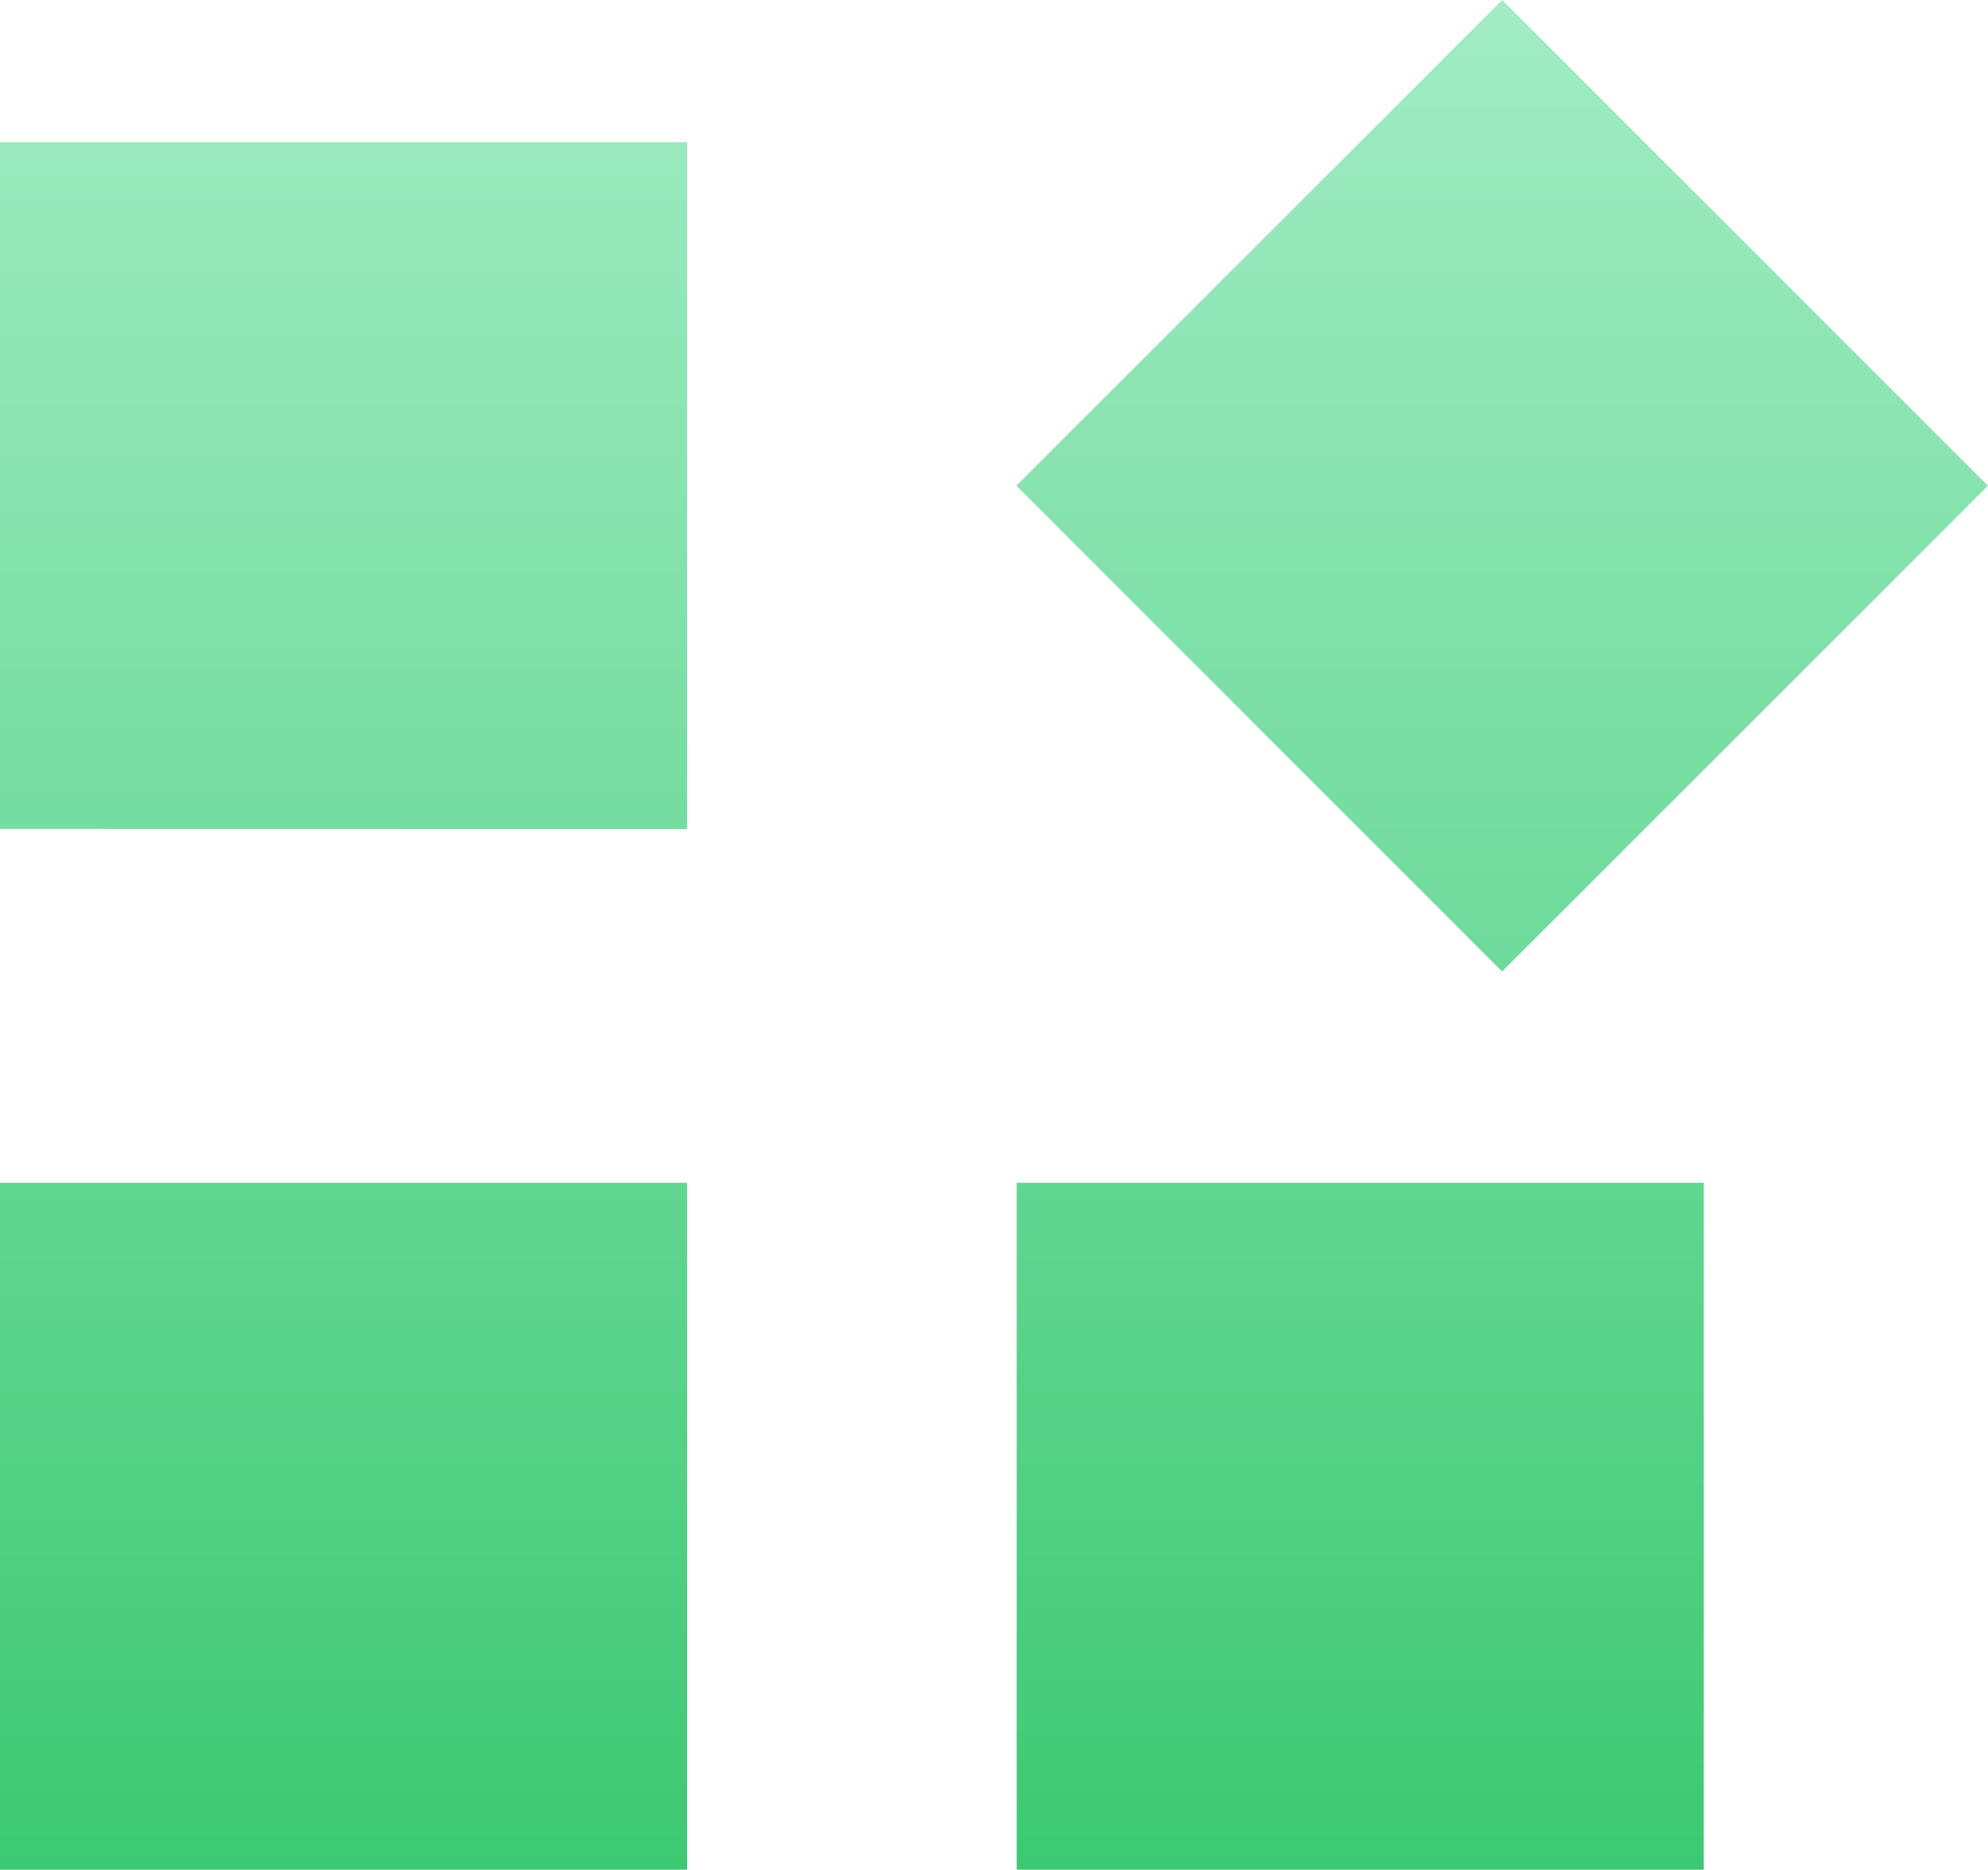
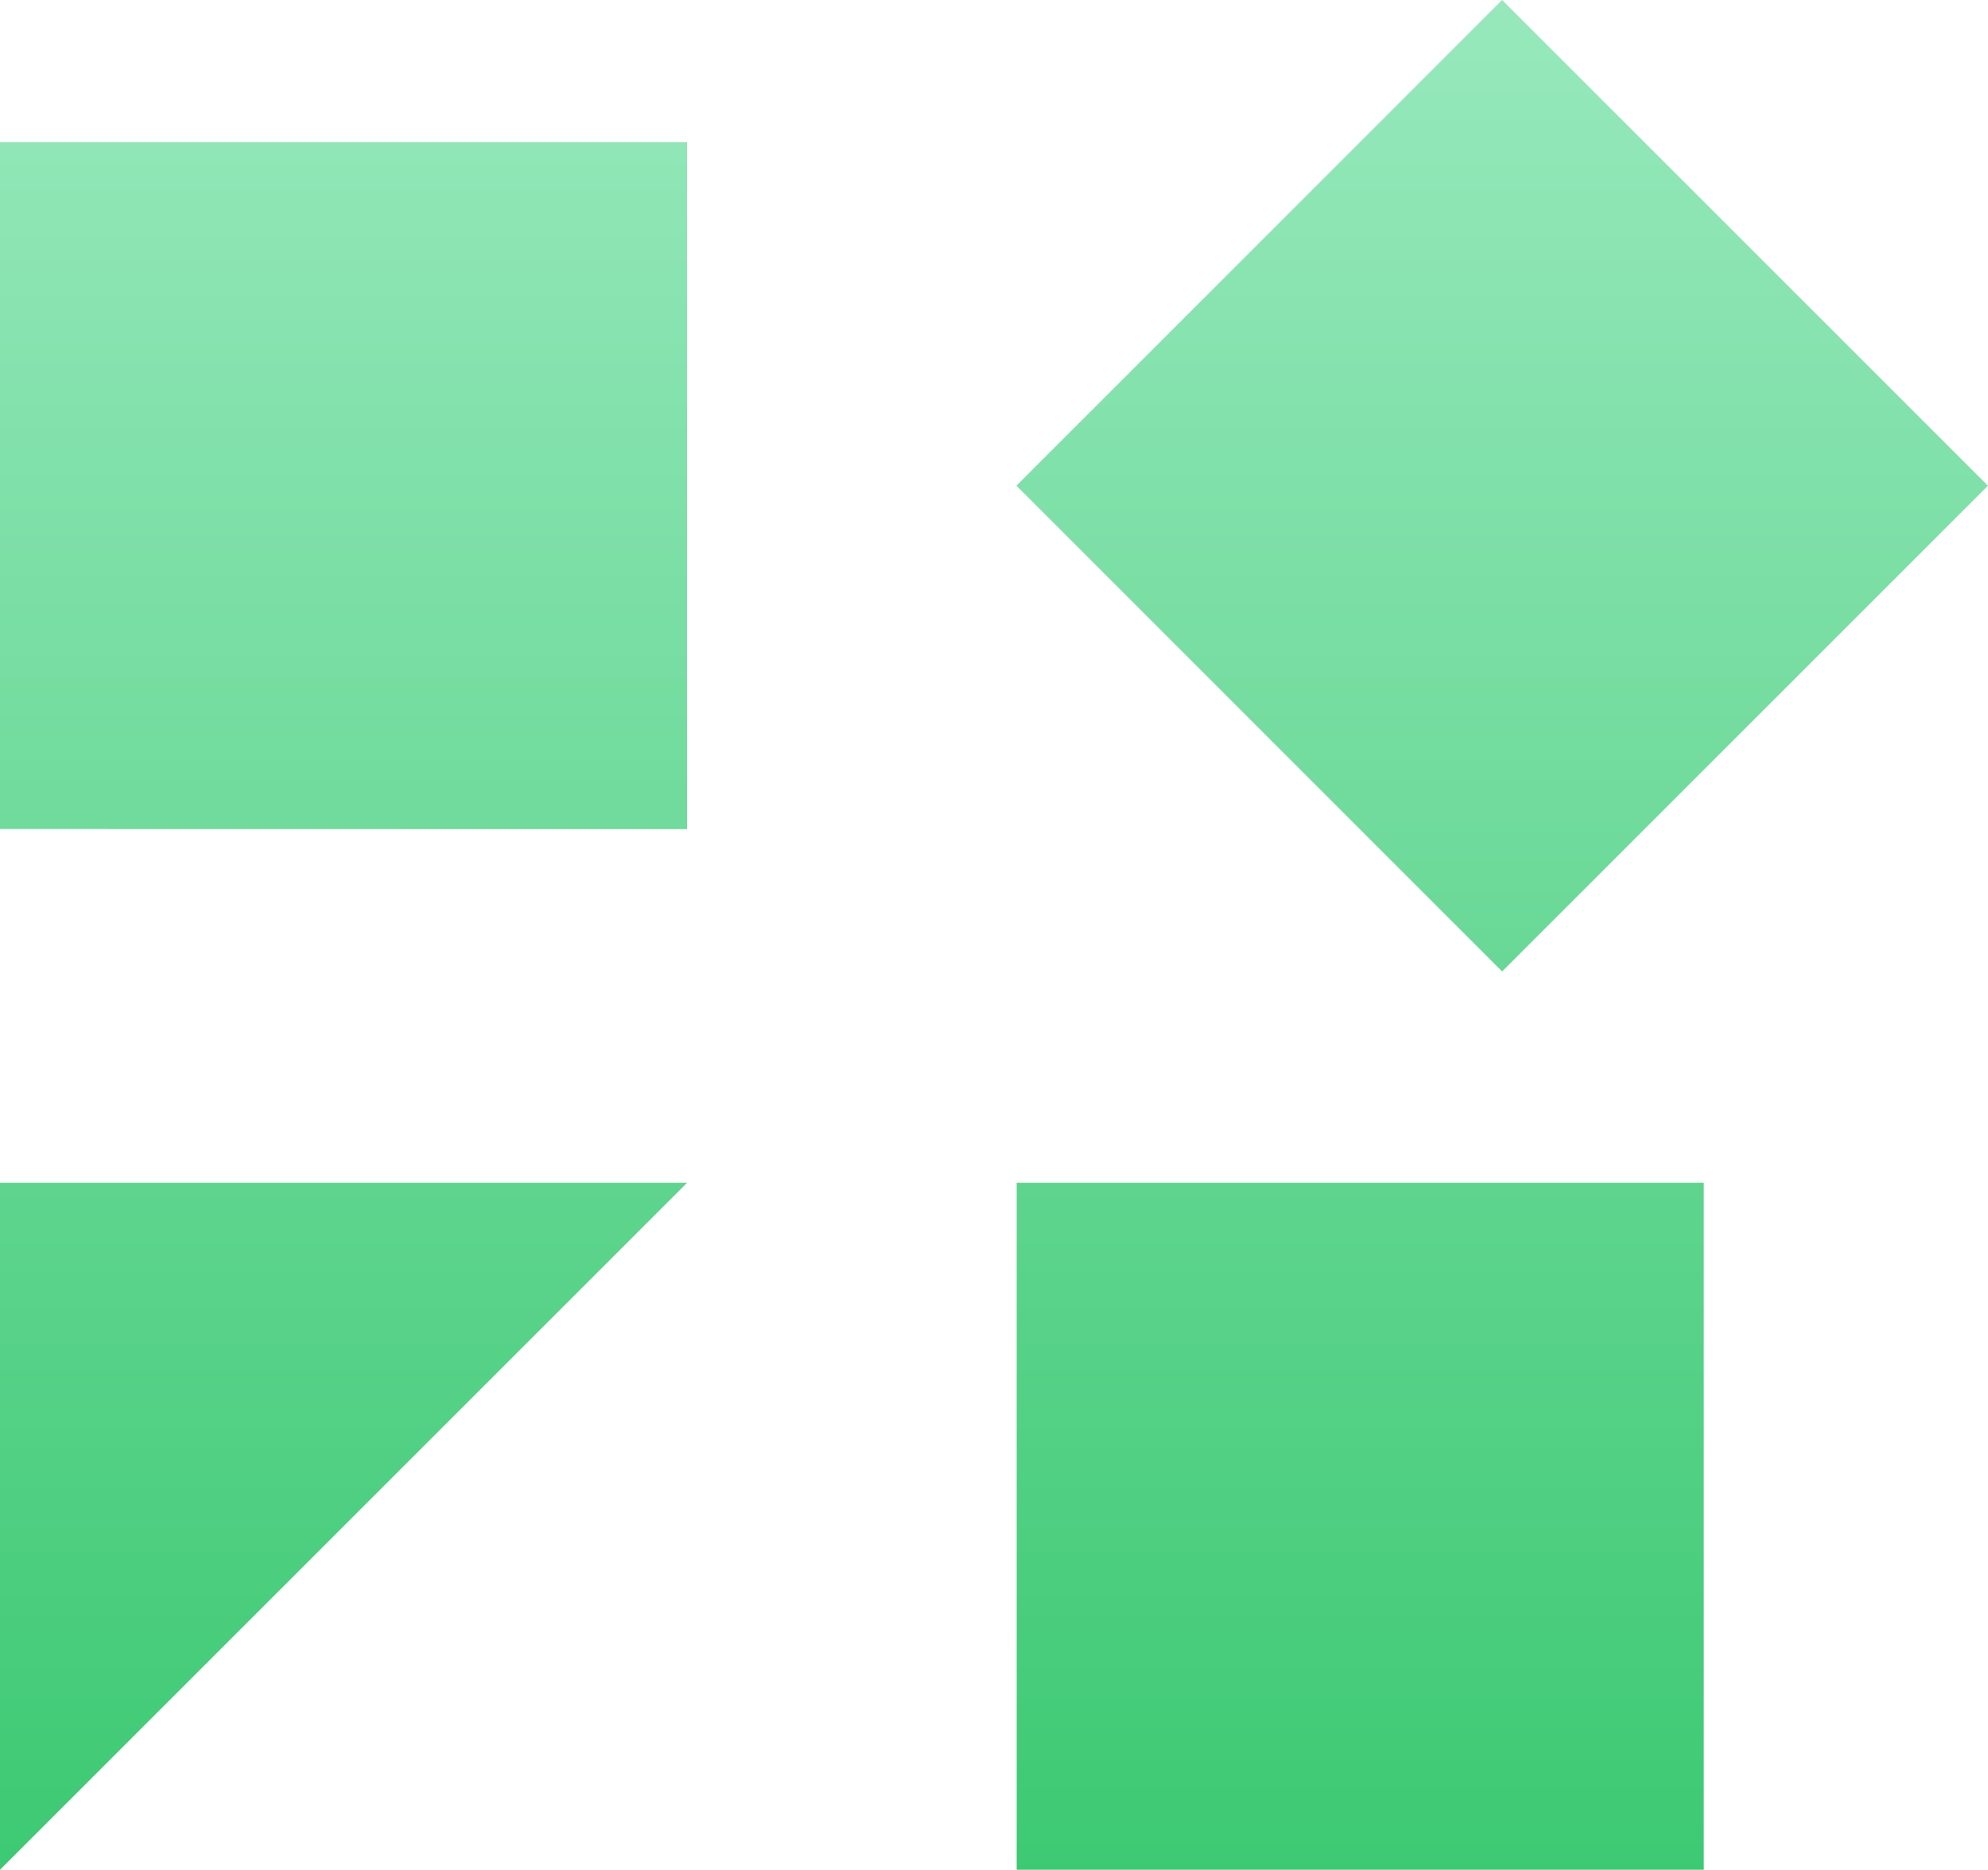
<svg xmlns="http://www.w3.org/2000/svg" width="32.16" height="30.253" viewBox="0 0 32.16 30.253">
  <defs>
    <linearGradient id="icon_widget_builder" x1="0.5" x2="0.5" y2="1" gradientUnits="objectBoundingBox">
      <stop offset="0" stop-color="#a1ecc4" />
      <stop offset="1" stop-color="#3dc973" />
    </linearGradient>
  </defs>
-   <path id="icon" d="M-2952.553-91.748v-11.115h11.115v11.115Zm-16.447,0v-11.115h11.115v11.115Zm16.443-22.394L-2944.7-122l7.859,7.859-7.859,7.859ZM-2969-108.587V-119.7h11.115v11.115Z" transform="translate(2969 122)" fill="url(#icon_widget_builder)" />
+   <path id="icon" d="M-2952.553-91.748v-11.115h11.115v11.115Zm-16.447,0v-11.115h11.115Zm16.443-22.394L-2944.7-122l7.859,7.859-7.859,7.859ZM-2969-108.587V-119.7h11.115v11.115Z" transform="translate(2969 122)" fill="url(#icon_widget_builder)" />
</svg>